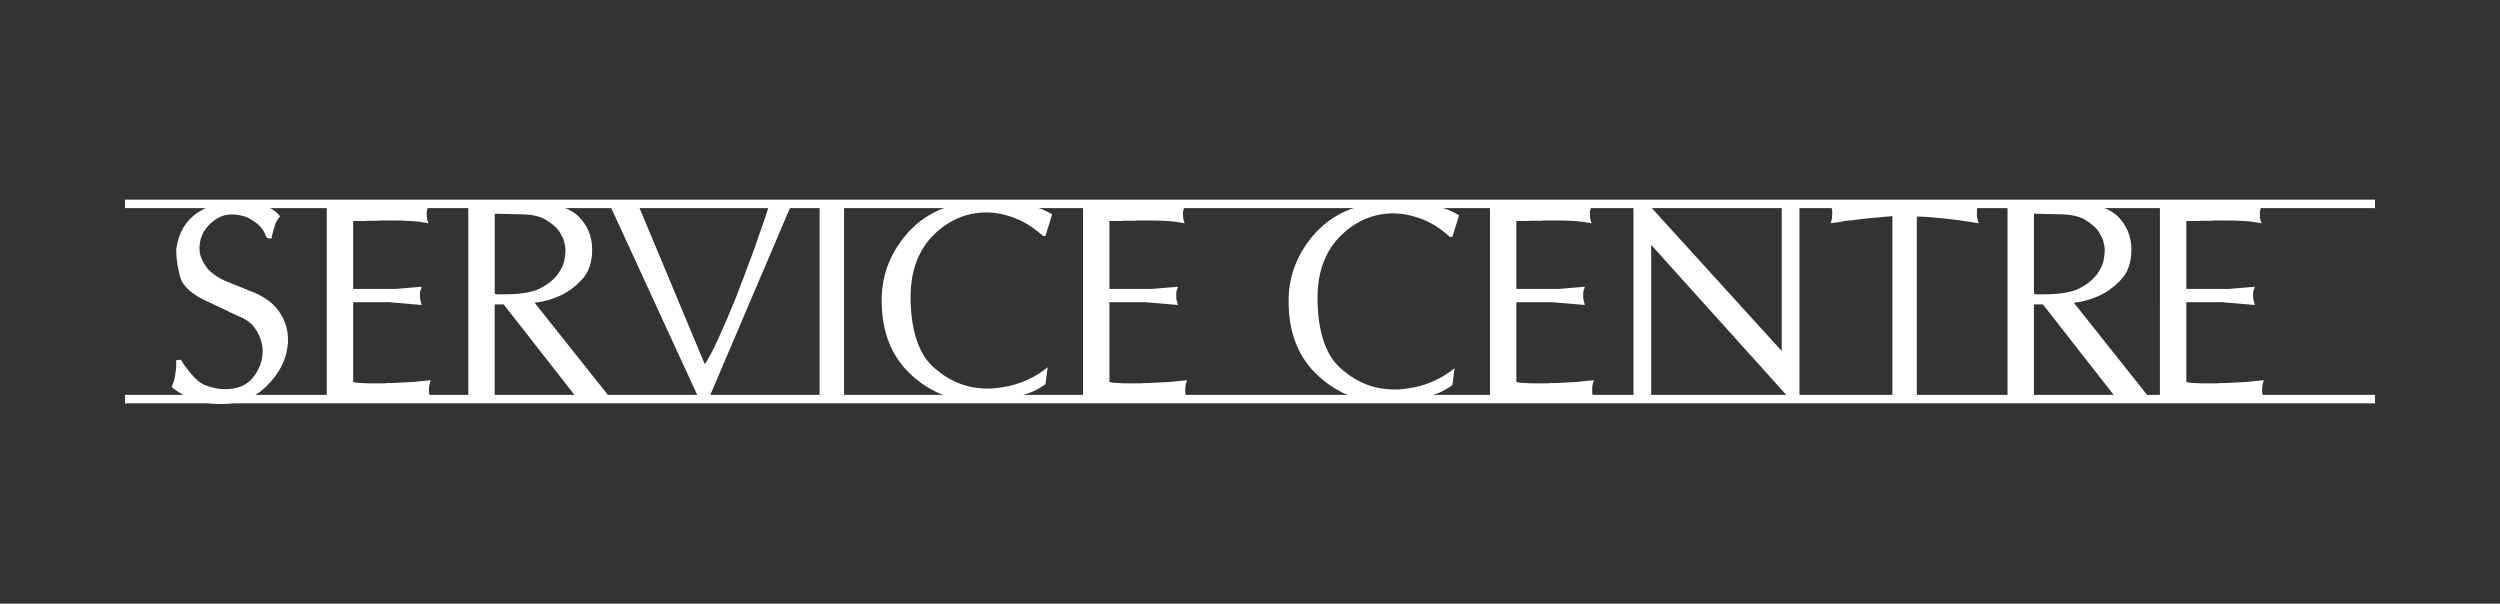
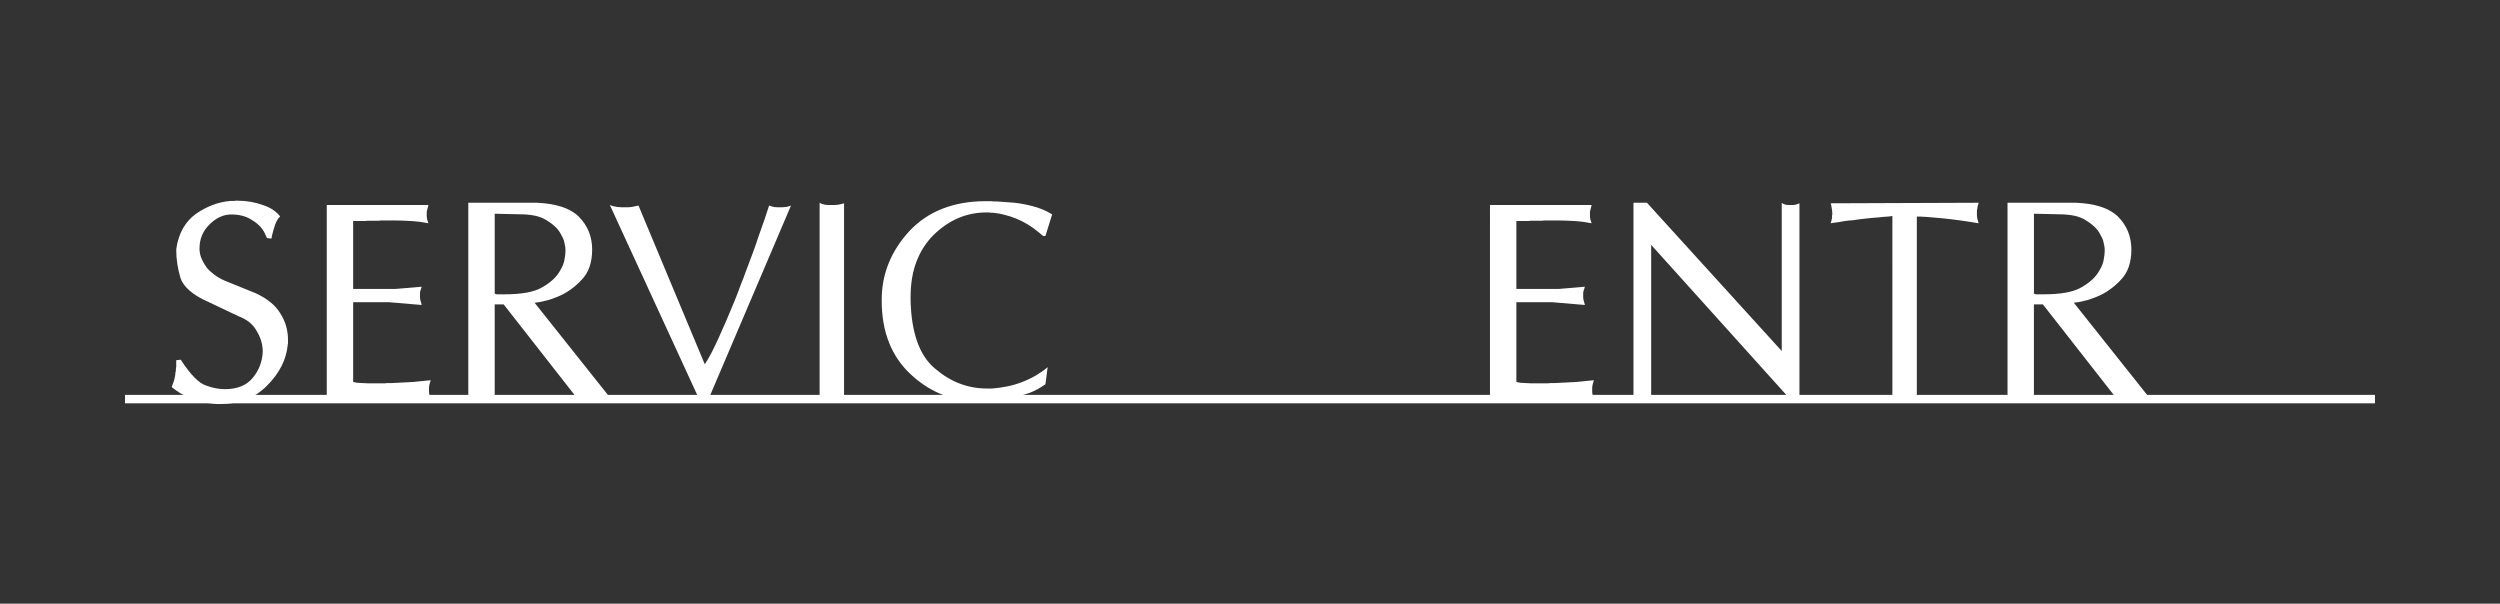
<svg xmlns="http://www.w3.org/2000/svg" version="1.1" id="Layer_1" x="0px" y="0px" width="283.465px" height="68.446px" viewBox="0 0 283.465 68.446" enable-background="new 0 0 283.465 68.446" xml:space="preserve">
  <rect x="0" y="0" width="283.465" height="68.446" fill="#333333" stroke="none" />
  <g>
    <g>
      <path fill="#FFFFFF" d="M20.748,25.891c0.382-0.669,0.87-1.215,1.464-1.64c0.616-0.425,1.242-0.759,1.879-1.004    c0.637-0.243,1.306-0.397,2.006-0.461c0.064,0,0.128,0,0.191,0s0.128,0,0.191,0c0.042,0,0.079,0,0.111,0s0.069-0.011,0.111-0.032    c0.021,0,0.053,0,0.096,0c0.042,0,0.074,0,0.096,0c0.53,0,1.039,0.043,1.528,0.127c0.487,0.085,0.966,0.213,1.433,0.383    c0.446,0.148,0.828,0.334,1.146,0.558c0.318,0.222,0.572,0.462,0.764,0.716c-0.127,0.127-0.233,0.26-0.318,0.397    c-0.085,0.139-0.159,0.293-0.223,0.462c-0.063,0.171-0.127,0.367-0.191,0.589c-0.063,0.224-0.127,0.462-0.19,0.717    c0,0.021,0,0.043,0,0.063c-0.021,0.022-0.031,0.038-0.031,0.049s0,0.026,0,0.047c0,0.021,0,0.038,0,0.048c0,0.012,0,0.027,0,0.048    c-0.021,0.021-0.032,0.037-0.032,0.048s0,0.027,0,0.048l-0.51-0.063c-0.021-0.042-0.047-0.101-0.079-0.175    c-0.032-0.075-0.07-0.154-0.112-0.239c-0.043-0.106-0.091-0.207-0.144-0.303s-0.111-0.186-0.174-0.271    c-0.149-0.212-0.335-0.414-0.559-0.605c-0.222-0.19-0.482-0.371-0.779-0.541c-0.276-0.169-0.6-0.302-0.972-0.397    c-0.371-0.096-0.77-0.144-1.193-0.144c-0.468,0-0.908,0.096-1.321,0.286c-0.414,0.191-0.813,0.479-1.194,0.86    c-0.383,0.382-0.664,0.796-0.845,1.241c-0.18,0.446-0.271,0.913-0.271,1.401c0,0.043,0,0.091,0,0.144c0,0.054,0,0.101,0,0.143    c0,0.021,0,0.044,0,0.064c0,0.021,0.011,0.042,0.032,0.063c0,0.021,0,0.043,0,0.063c0,0.021,0,0.043,0,0.063    c0.042,0.276,0.132,0.558,0.271,0.845c0.138,0.286,0.313,0.578,0.525,0.875c0.233,0.276,0.515,0.536,0.844,0.78    s0.727,0.473,1.194,0.685l3.534,1.434c0.637,0.297,1.189,0.637,1.656,1.019s0.838,0.807,1.114,1.273    c0.297,0.466,0.515,0.95,0.653,1.448c0.138,0.498,0.206,1.004,0.206,1.512c0,0.064,0,0.123,0,0.176s0,0.102,0,0.145    c0,0.02,0,0.041,0,0.063s0,0.043,0,0.064c-0.021,0.043-0.032,0.074-0.032,0.096s0,0.041,0,0.063    c-0.084,0.85-0.323,1.656-0.716,2.42s-0.938,1.496-1.64,2.197c-0.7,0.701-1.48,1.221-2.34,1.561c-0.86,0.34-1.821,0.51-2.883,0.51    c-0.021,0-0.042,0-0.063,0c-0.021,0-0.038,0-0.048,0c-0.012,0-0.027,0-0.049,0s-0.042,0-0.063,0c-0.022,0-0.044,0-0.064,0    c-0.042,0-0.085,0-0.127,0c-0.044,0-0.085,0-0.128,0c-0.043-0.021-0.085-0.031-0.127-0.031c-0.043,0-0.086,0-0.128,0    s-0.085,0-0.127,0c-0.043,0-0.085-0.012-0.128-0.033c-0.063,0-0.116-0.004-0.159-0.016c-0.042-0.01-0.085-0.016-0.127-0.016    c-0.403-0.064-0.801-0.154-1.194-0.271c-0.393-0.117-0.78-0.248-1.162-0.396c-0.382-0.17-0.716-0.346-1.003-0.525    c-0.287-0.182-0.547-0.367-0.78-0.559c-0.021,0-0.031-0.01-0.031-0.031h-0.032v-0.031c-0.021,0-0.032-0.012-0.032-0.031    c0.085-0.213,0.159-0.416,0.224-0.605c0.063-0.191,0.105-0.361,0.127-0.51c0.021-0.086,0.037-0.164,0.048-0.238    c0.011-0.076,0.017-0.154,0.017-0.24c0.021-0.063,0.036-0.133,0.047-0.207s0.016-0.152,0.016-0.238c0-0.043,0-0.08,0-0.111    s0.011-0.068,0.032-0.111c0-0.043,0-0.086,0-0.127c0-0.043,0-0.086,0-0.127c0-0.086,0-0.17,0-0.256c0-0.084,0-0.17,0-0.254    l0.51-0.064c0.552,0.85,1.066,1.518,1.544,2.006s0.918,0.797,1.321,0.924c0.403,0.148,0.78,0.254,1.131,0.318    c0.35,0.063,0.685,0.096,1.003,0.096c0.7,0,1.315-0.105,1.847-0.318s0.977-0.541,1.338-0.988c0.36-0.445,0.631-0.912,0.812-1.4    s0.281-0.998,0.303-1.527c0-0.426-0.059-0.834-0.175-1.227c-0.118-0.393-0.292-0.781-0.525-1.162    c-0.213-0.383-0.494-0.711-0.844-0.988c-0.351-0.275-0.76-0.498-1.227-0.668l-3.279-1.56c-0.936-0.403-1.672-0.839-2.213-1.306    c-0.542-0.467-0.897-0.955-1.067-1.465c-0.148-0.51-0.266-1.029-0.351-1.561c-0.084-0.53-0.127-1.071-0.127-1.623v-0.064    C20.11,27.351,20.365,26.56,20.748,25.891z" />
      <path fill="#FFFFFF" d="M37.051,23.245h11.527c-0.021,0.106-0.043,0.196-0.064,0.271c-0.021,0.075-0.042,0.144-0.063,0.207    c0,0.021-0.006,0.048-0.017,0.079c-0.011,0.032-0.016,0.06-0.016,0.08c-0.021,0.043-0.032,0.075-0.032,0.096    c0,0.021,0,0.053,0,0.096c0,0.021,0,0.037,0,0.048s0,0.027,0,0.048s0,0.042,0,0.063s0,0.043,0,0.063c0,0.085,0,0.165,0,0.239    s0.011,0.153,0.032,0.238c0,0.043,0.005,0.085,0.016,0.128c0.011,0.042,0.026,0.084,0.048,0.127    c0.021,0.064,0.037,0.117,0.048,0.159c0.01,0.043,0.026,0.085,0.048,0.127c-0.318-0.063-0.637-0.115-0.956-0.159    c-0.318-0.042-0.657-0.074-1.019-0.095c-0.34-0.021-0.684-0.037-1.034-0.049c-0.351-0.01-0.706-0.016-1.067-0.016    c-0.106,0-0.212,0-0.318,0s-0.212,0-0.318,0s-0.218,0-0.334,0c-0.118,0-0.229,0-0.334,0c-0.085,0.021-0.165,0.032-0.24,0.032    c-0.074,0-0.153,0-0.238,0s-0.17,0-0.254,0c-0.086,0-0.159,0-0.224,0c-0.085,0-0.176,0-0.271,0s-0.197,0-0.303,0    c-0.085,0.021-0.175,0.032-0.271,0.032s-0.187,0-0.271,0c-0.191,0-0.378,0-0.558,0s-0.355,0-0.525,0v7.706h4.776l2.993-0.255    c-0.021,0.106-0.048,0.196-0.08,0.27c-0.031,0.075-0.059,0.144-0.079,0.208c-0.021,0.085-0.032,0.165-0.032,0.238    c0,0.075,0,0.154,0,0.239c0,0.042,0,0.085,0,0.127c0,0.043,0,0.085,0,0.128c0,0.063,0.005,0.116,0.017,0.159    c0.011,0.042,0.016,0.085,0.016,0.127c0.021,0.085,0.048,0.176,0.079,0.271c0.032,0.096,0.059,0.197,0.08,0.303l-3.757-0.318    h-4.013v9.043c0.148,0.043,0.308,0.074,0.479,0.096c0.169,0.021,0.35,0.031,0.541,0.031c0.191,0.021,0.393,0.031,0.604,0.031    s0.425,0,0.638,0c0.169,0,0.339,0,0.509,0c0.169,0,0.351,0,0.542,0c0.105,0,0.201,0,0.286,0s0.18-0.01,0.286-0.031    c0.085,0,0.176,0,0.271,0c0.096,0,0.186,0,0.271,0c0.426-0.021,0.839-0.043,1.242-0.064c0.403-0.02,0.807-0.041,1.21-0.063    c0.382-0.043,0.732-0.08,1.051-0.111c0.319-0.031,0.605-0.059,0.86-0.08c-0.022,0.086-0.049,0.176-0.079,0.271    c-0.032,0.096-0.06,0.195-0.081,0.303c-0.021,0.084-0.031,0.17-0.031,0.254c0,0.086,0,0.17,0,0.254c0,0.086,0,0.17,0,0.256    c0,0.084,0.01,0.17,0.031,0.254c0.021,0.086,0.049,0.16,0.081,0.223c0.03,0.064,0.057,0.107,0.079,0.127H37.051V23.245z" />
      <path fill="#FFFFFF" d="M53.099,22.99h7.77c1.063,0.043,1.991,0.191,2.787,0.446c0.796,0.254,1.448,0.626,1.958,1.114    c0.51,0.51,0.892,1.078,1.146,1.703c0.255,0.627,0.383,1.312,0.383,2.054c0,0.723-0.102,1.375-0.303,1.959    c-0.202,0.584-0.516,1.088-0.939,1.513c-0.403,0.425-0.833,0.796-1.29,1.114c-0.456,0.318-0.929,0.573-1.417,0.764    c-0.233,0.086-0.462,0.171-0.685,0.256c-0.223,0.084-0.451,0.148-0.685,0.19c-0.212,0.063-0.425,0.111-0.637,0.144    c-0.213,0.031-0.403,0.059-0.573,0.079l8.533,10.729c-0.084,0-0.164,0-0.238,0s-0.154-0.01-0.239-0.031    c-0.085,0-0.164-0.004-0.238-0.016c-0.074-0.01-0.144-0.025-0.207-0.047c-0.085,0-0.17,0-0.255,0s-0.159,0-0.224,0    c-0.042,0-0.084,0-0.127,0c-0.042,0-0.074-0.012-0.095-0.033c-0.043,0-0.085,0-0.128,0s-0.085,0-0.127,0    c-0.148,0-0.303,0.006-0.462,0.016c-0.159,0.012-0.324,0.027-0.494,0.049c-0.148,0.021-0.302,0.037-0.461,0.047    c-0.159,0.012-0.324,0.016-0.494,0.016l-8.246-10.538h-1.021v10.538c-0.063,0-0.127,0-0.19,0s-0.128-0.01-0.19-0.031    c-0.022,0-0.049,0-0.08,0s-0.059-0.01-0.079-0.031c-0.043,0-0.075-0.006-0.096-0.016c-0.021-0.01-0.054-0.016-0.096-0.016    c-0.063,0-0.128,0-0.19,0c-0.064,0-0.129,0-0.191,0c-0.021,0-0.048,0-0.08,0c-0.031,0-0.059-0.012-0.079-0.033    c-0.044,0-0.075,0-0.096,0c-0.021,0-0.054,0-0.096,0c-0.128,0-0.255,0.006-0.382,0.016c-0.127,0.012-0.256,0.027-0.383,0.049    s-0.254,0.037-0.382,0.047c-0.127,0.012-0.254,0.016-0.383,0.016V22.99z M56.235,33.355c0.053,0.011,0.112,0.016,0.176,0.016    c0.042,0,0.09,0,0.143,0s0.102,0,0.144,0s0.085,0,0.127,0c0.043,0,0.097,0,0.159,0c0.043,0,0.085,0,0.129,0    c0.041,0,0.084,0,0.127,0c0.934,0,1.756-0.063,2.467-0.19c0.712-0.128,1.301-0.329,1.768-0.605    c0.488-0.276,0.897-0.568,1.227-0.876c0.328-0.308,0.589-0.631,0.78-0.971c0.147-0.233,0.271-0.473,0.366-0.717    c0.095-0.244,0.153-0.472,0.174-0.685c0.043-0.233,0.069-0.435,0.081-0.605c0.01-0.169,0.016-0.308,0.016-0.414    c0-0.105-0.012-0.222-0.032-0.35c-0.021-0.127-0.054-0.275-0.095-0.446c-0.022-0.169-0.076-0.339-0.159-0.509    c-0.086-0.17-0.182-0.351-0.287-0.542c-0.148-0.275-0.361-0.541-0.637-0.796c-0.276-0.255-0.595-0.488-0.956-0.7    c-0.36-0.233-0.795-0.403-1.305-0.51c-0.51-0.105-1.104-0.159-1.783-0.159l-2.771-0.063v9.043    C56.135,33.318,56.183,33.345,56.235,33.355z" />
      <path fill="#FFFFFF" d="M69.579,23.389c0.137,0.032,0.28,0.059,0.43,0.079c0.147,0.021,0.291,0.032,0.43,0.032    c0.137,0,0.271,0,0.397,0c0.063,0,0.128,0,0.191,0s0.138,0,0.224,0c0.063,0,0.127-0.005,0.189-0.016    c0.064-0.011,0.129-0.017,0.191-0.017c0.128-0.021,0.255-0.047,0.383-0.079c0.127-0.032,0.255-0.059,0.382-0.08L79.911,41.3    c0.233-0.34,0.482-0.766,0.749-1.273c0.265-0.51,0.545-1.094,0.843-1.752c0.297-0.658,0.6-1.342,0.908-2.055    c0.307-0.71,0.621-1.458,0.939-2.244c0.105-0.254,0.206-0.514,0.303-0.779c0.095-0.266,0.195-0.536,0.302-0.813    c0.043-0.127,0.09-0.254,0.144-0.382c0.053-0.128,0.111-0.266,0.176-0.414c0.042-0.128,0.089-0.26,0.143-0.398    c0.053-0.137,0.101-0.27,0.144-0.397c0.255-0.68,0.504-1.343,0.748-1.99c0.243-0.647,0.473-1.3,0.685-1.958    c0.233-0.638,0.45-1.253,0.653-1.848c0.201-0.594,0.387-1.156,0.557-1.688c0.064,0.021,0.127,0.043,0.191,0.063    c0.063,0.022,0.138,0.043,0.223,0.064s0.165,0.037,0.239,0.048c0.073,0.011,0.153,0.016,0.238,0.016c0.021,0,0.037,0,0.048,0    s0.026,0,0.048,0s0.042,0,0.063,0c0.021,0,0.037,0,0.048,0s0.026,0,0.048,0s0.042,0,0.063,0c0.105,0,0.218,0,0.335,0    c0.116,0,0.228-0.011,0.334-0.032c0.042,0,0.09-0.005,0.144-0.016c0.053-0.011,0.111-0.026,0.175-0.048    c0.042-0.021,0.09-0.037,0.143-0.048s0.102-0.026,0.144-0.048l-9.266,21.747c-0.021,0-0.043,0-0.063,0    c-0.021,0-0.032-0.01-0.032-0.031c-0.021,0-0.042-0.004-0.064-0.016c-0.021-0.01-0.042-0.016-0.063-0.016    c-0.044-0.021-0.091-0.037-0.144-0.049c-0.054-0.01-0.101-0.016-0.144-0.016c-0.021,0-0.048,0-0.08,0    c-0.03,0-0.058,0.012-0.079,0.033c-0.043,0-0.074,0.006-0.096,0.016c-0.021,0.01-0.053,0.016-0.096,0.016    c-0.063,0.021-0.127,0.037-0.19,0.047c-0.063,0.012-0.128,0.016-0.19,0.016L69.148,23.245    C69.297,23.309,69.44,23.356,69.579,23.389z" />
      <path fill="#FFFFFF" d="M93.236,23.134c0.097,0.031,0.208,0.059,0.335,0.079c0.106,0.021,0.224,0.032,0.351,0.032s0.255,0,0.382,0    c0.063,0,0.127,0,0.191,0c0.063,0,0.127,0,0.191,0c0.042,0,0.095-0.005,0.159-0.016c0.063-0.011,0.127-0.017,0.19-0.017    c0.127-0.021,0.249-0.048,0.366-0.079c0.116-0.032,0.218-0.059,0.303-0.08v22.002c-0.085,0-0.187-0.004-0.303-0.016    c-0.117-0.01-0.228-0.025-0.335-0.047c-0.063,0-0.127-0.006-0.19-0.016s-0.117-0.016-0.159-0.016    c-0.063-0.021-0.128-0.033-0.19-0.033c-0.064,0-0.128,0-0.191,0c-0.128,0-0.255,0.006-0.382,0.016    c-0.128,0.012-0.256,0.027-0.383,0.049s-0.238,0.037-0.335,0.047c-0.095,0.012-0.195,0.016-0.302,0.016V22.99    C93.041,23.054,93.142,23.102,93.236,23.134z" />
      <path fill="#FFFFFF" d="M100.768,29.834c0.53-1.306,1.315-2.521,2.356-3.646c1.061-1.125,2.313-1.969,3.758-2.531    c1.442-0.563,3.066-0.845,4.871-0.845c0.106,0,0.212,0,0.318,0c0.105,0,0.212,0,0.318,0c0.105,0.021,0.212,0.032,0.318,0.032    s0.213,0,0.319,0c0.232,0.021,0.461,0.037,0.684,0.048c0.224,0.011,0.451,0.026,0.685,0.048c0.445,0.021,0.887,0.069,1.322,0.144    c0.435,0.074,0.864,0.164,1.289,0.271c0.424,0.106,0.827,0.238,1.21,0.397c0.382,0.159,0.743,0.346,1.083,0.558l-0.764,2.452    h-0.256c-0.382-0.34-0.774-0.653-1.178-0.94c-0.403-0.286-0.817-0.535-1.241-0.748c-0.426-0.212-0.855-0.387-1.291-0.524    c-0.435-0.139-0.864-0.25-1.289-0.335c-0.127-0.021-0.254-0.037-0.383-0.048c-0.127-0.011-0.243-0.026-0.35-0.048    c-0.063,0-0.127,0-0.19,0c-0.064,0-0.117-0.01-0.16-0.031c-0.063,0-0.122,0-0.175,0s-0.111,0-0.176,0    c-1.125,0-2.187,0.212-3.184,0.637c-0.998,0.425-1.932,1.062-2.803,1.91c-0.849,0.85-1.496,1.858-1.942,3.025    c-0.445,1.167-0.668,2.505-0.668,4.012c0,0.043,0,0.08,0,0.111c0,0.032,0,0.069,0,0.111c0,0.021,0,0.048,0,0.08s0,0.069,0,0.111    c0.043,1.805,0.291,3.354,0.748,4.648c0.456,1.295,1.131,2.314,2.021,3.057c0.892,0.764,1.826,1.332,2.804,1.703    c0.975,0.373,2.005,0.559,3.088,0.559c0.042,0,0.085,0,0.127,0c0.043,0,0.085,0,0.128,0c0.042,0,0.09,0,0.143,0s0.112,0,0.176,0    c0.573-0.043,1.146-0.123,1.72-0.24c0.573-0.115,1.135-0.279,1.687-0.492c0.553-0.213,1.073-0.463,1.562-0.748    c0.488-0.287,0.934-0.6,1.337-0.939l-0.254,1.941c-0.149,0.107-0.299,0.203-0.446,0.287c-0.148,0.086-0.286,0.17-0.414,0.254    c-0.148,0.086-0.298,0.16-0.446,0.225c-0.148,0.063-0.297,0.127-0.446,0.189c-0.233,0.086-0.46,0.16-0.684,0.225    c-0.223,0.063-0.441,0.137-0.653,0.221c-0.085,0.021-0.164,0.043-0.238,0.064s-0.144,0.043-0.207,0.064    c-0.318,0.063-0.626,0.127-0.923,0.191c-0.298,0.063-0.595,0.115-0.892,0.158c-0.298,0.043-0.59,0.074-0.877,0.096    c-0.286,0.021-0.578,0.031-0.875,0.031c-1.55,0-2.993-0.244-4.331-0.732c-1.337-0.488-2.579-1.252-3.726-2.293    c-1.146-1.039-2-2.266-2.563-3.678c-0.563-1.41-0.843-3.008-0.843-4.791v-0.063C99.972,32.536,100.236,31.14,100.768,29.834z" />
-       <path fill="#FFFFFF" d="M122.802,23.245h11.527c-0.021,0.106-0.043,0.196-0.064,0.271c-0.021,0.075-0.042,0.144-0.063,0.207    c0,0.021-0.006,0.048-0.017,0.079c-0.011,0.032-0.016,0.06-0.016,0.08c-0.021,0.043-0.032,0.075-0.032,0.096    c0,0.021,0,0.053,0,0.096c0,0.021,0,0.037,0,0.048s0,0.027,0,0.048s0,0.042,0,0.063s0,0.043,0,0.063c0,0.085,0,0.165,0,0.239    s0.011,0.153,0.032,0.238c0,0.043,0.005,0.085,0.016,0.128c0.011,0.042,0.026,0.084,0.048,0.127    c0.021,0.064,0.037,0.117,0.048,0.159c0.01,0.043,0.026,0.085,0.048,0.127c-0.318-0.063-0.637-0.115-0.956-0.159    c-0.318-0.042-0.657-0.074-1.019-0.095c-0.34-0.021-0.684-0.037-1.034-0.049c-0.351-0.01-0.706-0.016-1.067-0.016    c-0.106,0-0.212,0-0.318,0s-0.212,0-0.318,0s-0.218,0-0.334,0c-0.118,0-0.229,0-0.335,0c-0.084,0.021-0.164,0.032-0.239,0.032    c-0.074,0-0.153,0-0.238,0s-0.17,0-0.254,0c-0.086,0-0.16,0-0.224,0c-0.085,0-0.176,0-0.271,0c-0.096,0-0.197,0-0.303,0    c-0.085,0.021-0.175,0.032-0.271,0.032s-0.187,0-0.271,0c-0.191,0-0.378,0-0.558,0s-0.355,0-0.525,0v7.706h4.776l2.993-0.255    c-0.021,0.106-0.048,0.196-0.08,0.27c-0.031,0.075-0.059,0.144-0.079,0.208c-0.021,0.085-0.032,0.165-0.032,0.238    c0,0.075,0,0.154,0,0.239c0,0.042,0,0.085,0,0.127c0,0.043,0,0.085,0,0.128c0,0.063,0.005,0.116,0.017,0.159    c0.01,0.042,0.016,0.085,0.016,0.127c0.021,0.085,0.048,0.176,0.079,0.271c0.032,0.096,0.059,0.197,0.08,0.303l-3.757-0.318    h-4.013v9.043c0.148,0.043,0.308,0.074,0.479,0.096c0.169,0.021,0.35,0.031,0.541,0.031c0.19,0.021,0.393,0.031,0.604,0.031    s0.424,0,0.637,0c0.17,0,0.34,0,0.51,0c0.169,0,0.351,0,0.542,0c0.105,0,0.201,0,0.286,0s0.18-0.01,0.286-0.031    c0.085,0,0.176,0,0.271,0c0.096,0,0.186,0,0.271,0c0.425-0.021,0.839-0.043,1.242-0.064c0.403-0.02,0.807-0.041,1.21-0.063    c0.382-0.043,0.732-0.08,1.051-0.111c0.319-0.031,0.605-0.059,0.86-0.08c-0.022,0.086-0.049,0.176-0.08,0.271    s-0.059,0.195-0.08,0.303c-0.021,0.084-0.031,0.17-0.031,0.254c0,0.086,0,0.17,0,0.254c0,0.086,0,0.17,0,0.256    c0,0.084,0.01,0.17,0.031,0.254c0.021,0.086,0.049,0.16,0.08,0.223c0.031,0.064,0.058,0.107,0.08,0.127h-11.782V23.245z" />
-       <path fill="#FFFFFF" d="M146.907,29.939c0.529-1.306,1.315-2.521,2.355-3.646c1.062-1.125,2.314-1.969,3.758-2.531    s3.066-0.845,4.871-0.845c0.106,0,0.213,0,0.319,0s0.212,0,0.318,0c0.105,0.021,0.212,0.032,0.318,0.032c0.105,0,0.212,0,0.318,0    c0.233,0.021,0.462,0.038,0.685,0.048c0.224,0.011,0.45,0.026,0.685,0.048c0.446,0.021,0.887,0.069,1.321,0.144    s0.864,0.164,1.29,0.271c0.424,0.106,0.828,0.238,1.21,0.397s0.742,0.346,1.083,0.558l-0.765,2.452h-0.255    c-0.382-0.34-0.775-0.653-1.179-0.939c-0.403-0.287-0.817-0.536-1.241-0.749c-0.425-0.212-0.854-0.387-1.29-0.524    c-0.436-0.139-0.865-0.25-1.289-0.335c-0.128-0.021-0.255-0.036-0.382-0.048c-0.128-0.011-0.245-0.026-0.351-0.048    c-0.064,0-0.127,0-0.191,0c-0.063,0-0.117-0.01-0.159-0.031c-0.063,0-0.123,0-0.176,0s-0.11,0-0.174,0    c-1.126,0-2.188,0.212-3.185,0.637c-0.998,0.425-1.932,1.062-2.802,1.91c-0.851,0.85-1.497,1.858-1.942,3.025    c-0.446,1.168-0.669,2.505-0.669,4.013c0,0.042,0,0.079,0,0.11c0,0.032,0,0.069,0,0.111c0,0.022,0,0.049,0,0.08    c0,0.032,0,0.069,0,0.111c0.042,1.805,0.291,3.354,0.748,4.648c0.456,1.295,1.13,2.314,2.022,3.057    c0.892,0.764,1.824,1.332,2.802,1.703c0.977,0.373,2.006,0.559,3.089,0.559c0.042,0,0.084,0,0.127,0c0.042,0,0.085,0,0.127,0    c0.043,0,0.091,0,0.144,0s0.112,0,0.175,0c0.573-0.043,1.147-0.123,1.721-0.238c0.572-0.117,1.135-0.281,1.688-0.494    c0.551-0.213,1.071-0.463,1.56-0.748c0.488-0.287,0.934-0.6,1.337-0.939l-0.254,1.941c-0.149,0.107-0.298,0.203-0.445,0.287    c-0.149,0.086-0.287,0.17-0.414,0.254c-0.149,0.086-0.298,0.16-0.446,0.225c-0.148,0.063-0.298,0.127-0.445,0.189    c-0.234,0.086-0.462,0.16-0.686,0.225c-0.222,0.063-0.44,0.137-0.652,0.221c-0.085,0.021-0.164,0.043-0.239,0.064    c-0.074,0.021-0.143,0.043-0.206,0.064c-0.318,0.063-0.627,0.127-0.924,0.191c-0.298,0.063-0.595,0.115-0.892,0.158    c-0.298,0.043-0.589,0.074-0.876,0.096s-0.578,0.031-0.876,0.031c-1.549,0-2.993-0.244-4.33-0.732    c-1.338-0.488-2.579-1.252-3.726-2.293c-1.146-1.039-2.001-2.266-2.563-3.676c-0.563-1.412-0.844-3.01-0.844-4.793v-0.063    C146.11,32.642,146.375,31.245,146.907,29.939z" />
      <path fill="#FFFFFF" d="M168.941,23.245h11.526c-0.021,0.106-0.043,0.196-0.063,0.271c-0.021,0.075-0.043,0.144-0.063,0.207    c0,0.021-0.006,0.048-0.016,0.079c-0.012,0.032-0.017,0.06-0.017,0.08c-0.021,0.043-0.031,0.075-0.031,0.096    c0,0.021,0,0.053,0,0.096c0,0.021,0,0.037,0,0.048s0,0.027,0,0.048s0,0.042,0,0.063s0,0.043,0,0.063c0,0.085,0,0.165,0,0.239    s0.01,0.153,0.031,0.238c0,0.043,0.005,0.085,0.017,0.128c0.01,0.042,0.026,0.084,0.047,0.127    c0.021,0.064,0.037,0.117,0.048,0.159c0.011,0.043,0.026,0.085,0.048,0.127c-0.318-0.063-0.637-0.115-0.955-0.159    c-0.318-0.042-0.658-0.074-1.019-0.095c-0.341-0.021-0.686-0.037-1.035-0.049c-0.351-0.01-0.706-0.016-1.066-0.016    c-0.106,0-0.213,0-0.319,0s-0.212,0-0.318,0s-0.218,0-0.334,0c-0.117,0-0.229,0-0.334,0c-0.086,0.021-0.165,0.032-0.239,0.032    s-0.153,0-0.238,0s-0.171,0-0.255,0c-0.086,0-0.159,0-0.224,0c-0.085,0-0.175,0-0.271,0s-0.196,0-0.302,0    c-0.085,0.021-0.176,0.032-0.271,0.032c-0.097,0-0.187,0-0.271,0c-0.19,0-0.377,0-0.558,0c-0.18,0-0.354,0-0.524,0v7.706h4.776    l2.993-0.255c-0.021,0.106-0.048,0.196-0.08,0.27c-0.031,0.075-0.059,0.144-0.079,0.208c-0.022,0.085-0.032,0.165-0.032,0.238    c0,0.075,0,0.154,0,0.239c0,0.042,0,0.085,0,0.127c0,0.043,0,0.085,0,0.128c0,0.063,0.005,0.116,0.016,0.159    c0.011,0.042,0.017,0.085,0.017,0.127c0.021,0.085,0.048,0.176,0.079,0.271c0.032,0.096,0.059,0.197,0.08,0.303l-3.758-0.318    h-4.012v9.043c0.147,0.043,0.307,0.074,0.478,0.096c0.17,0.021,0.35,0.031,0.541,0.031c0.191,0.021,0.392,0.031,0.605,0.031    c0.212,0,0.424,0,0.637,0c0.17,0,0.339,0,0.509,0s0.351,0,0.542,0c0.105,0,0.201,0,0.286,0c0.084,0,0.181-0.01,0.287-0.031    c0.085,0,0.175,0,0.271,0c0.095,0,0.186,0,0.271,0c0.424-0.021,0.839-0.043,1.242-0.064c0.402-0.02,0.807-0.041,1.21-0.063    c0.382-0.043,0.732-0.08,1.051-0.111s0.604-0.059,0.859-0.08c-0.021,0.086-0.048,0.176-0.079,0.271    c-0.032,0.096-0.06,0.195-0.08,0.303c-0.021,0.084-0.032,0.17-0.032,0.254c0,0.086,0,0.17,0,0.254c0,0.086,0,0.17,0,0.256    c0,0.084,0.011,0.17,0.032,0.254c0.021,0.086,0.048,0.16,0.08,0.223c0.031,0.064,0.058,0.107,0.079,0.127h-11.781V23.245z" />
-       <path fill="#FFFFFF" d="M244.903,23.245h11.526c-0.021,0.106-0.043,0.196-0.063,0.271c-0.022,0.075-0.043,0.144-0.063,0.207    c0,0.021-0.006,0.048-0.016,0.079c-0.012,0.032-0.017,0.06-0.017,0.08c-0.021,0.043-0.032,0.075-0.032,0.096    c0,0.021,0,0.053,0,0.096c0,0.021,0,0.037,0,0.048s0,0.027,0,0.048s0,0.042,0,0.063s0,0.043,0,0.063c0,0.085,0,0.165,0,0.239    s0.011,0.153,0.032,0.238c0,0.043,0.005,0.085,0.017,0.128c0.01,0.042,0.026,0.084,0.047,0.127    c0.021,0.064,0.036,0.117,0.048,0.159c0.011,0.043,0.026,0.085,0.048,0.127c-0.318-0.063-0.637-0.115-0.955-0.159    c-0.319-0.042-0.658-0.074-1.019-0.095c-0.341-0.021-0.686-0.037-1.035-0.049c-0.351-0.01-0.706-0.016-1.067-0.016    c-0.106,0-0.212,0-0.318,0s-0.212,0-0.318,0s-0.218,0-0.335,0c-0.116,0-0.228,0-0.333,0c-0.086,0.021-0.165,0.032-0.239,0.032    c-0.075,0-0.154,0-0.238,0c-0.085,0-0.171,0-0.255,0c-0.086,0-0.159,0-0.224,0c-0.085,0-0.175,0-0.271,0s-0.196,0-0.303,0    c-0.084,0.021-0.175,0.032-0.271,0.032s-0.187,0-0.271,0c-0.19,0-0.378,0-0.558,0s-0.355,0-0.524,0v7.706h4.776l2.993-0.255    c-0.022,0.106-0.049,0.196-0.08,0.27c-0.031,0.075-0.059,0.144-0.079,0.208c-0.022,0.085-0.032,0.165-0.032,0.238    c0,0.075,0,0.154,0,0.239c0,0.042,0,0.085,0,0.127c0,0.043,0,0.085,0,0.128c0,0.063,0.005,0.116,0.016,0.159    c0.011,0.042,0.017,0.085,0.017,0.127c0.021,0.085,0.048,0.176,0.079,0.271c0.031,0.096,0.058,0.197,0.08,0.303l-3.758-0.318    h-4.012v9.043c0.147,0.043,0.307,0.074,0.478,0.096c0.17,0.021,0.35,0.031,0.541,0.031c0.191,0.021,0.392,0.031,0.604,0.031    s0.425,0,0.638,0c0.17,0,0.339,0,0.509,0s0.351,0,0.542,0c0.105,0,0.2,0,0.286,0c0.084,0,0.181-0.01,0.287-0.031    c0.085,0,0.175,0,0.271,0c0.095,0,0.186,0,0.271,0c0.424-0.021,0.839-0.043,1.242-0.064c0.402-0.02,0.807-0.041,1.21-0.063    c0.381-0.043,0.732-0.08,1.051-0.111s0.604-0.059,0.859-0.08c-0.021,0.086-0.048,0.176-0.079,0.271    c-0.032,0.096-0.06,0.195-0.08,0.303c-0.021,0.084-0.032,0.17-0.032,0.254c0,0.086,0,0.17,0,0.254c0,0.086,0,0.17,0,0.256    c0,0.084,0.011,0.17,0.032,0.254c0.021,0.086,0.048,0.16,0.08,0.223c0.031,0.064,0.058,0.107,0.079,0.127h-11.781V23.245z" />
      <path fill="#FFFFFF" d="M185.213,22.99h1.528l15.284,16.812V22.99c0.063,0.063,0.132,0.111,0.208,0.144    c0.073,0.031,0.153,0.059,0.238,0.079c0.085,0.021,0.175,0.032,0.271,0.032c0.095,0,0.186,0,0.271,0c0.042,0,0.084,0,0.127,0    c0.042,0,0.096,0,0.159,0c0.042,0,0.085-0.005,0.128-0.016c0.042-0.011,0.084-0.017,0.128-0.017    c0.105-0.021,0.195-0.048,0.271-0.079c0.074-0.032,0.143-0.059,0.206-0.08v22.002h-1.241l-15.571-17.289v17.289    c-0.063,0-0.127-0.004-0.191-0.016c-0.063-0.01-0.139-0.025-0.222-0.047c-0.086-0.021-0.165-0.037-0.24-0.049    c-0.074-0.01-0.153-0.016-0.238-0.016c-0.043,0-0.085,0-0.127,0c-0.043,0-0.086,0.012-0.127,0.033    c-0.064,0-0.118,0.006-0.159,0.016c-0.044,0.01-0.086,0.016-0.129,0.016c-0.085,0.021-0.174,0.037-0.271,0.047    c-0.095,0.012-0.195,0.016-0.302,0.016V22.99z" />
      <path fill="#FFFFFF" d="M214.571,24.487c-0.191,0.042-0.414,0.068-0.669,0.079c-0.255,0.012-0.541,0.038-0.859,0.08    c-0.318,0.021-0.642,0.047-0.971,0.079c-0.33,0.032-0.665,0.069-1.004,0.111c-0.127,0.021-0.25,0.038-0.365,0.048    c-0.117,0.012-0.229,0.027-0.335,0.048c-0.106,0.021-0.218,0.037-0.335,0.048c-0.116,0.011-0.228,0.016-0.333,0.016    c-0.213,0.021-0.42,0.048-0.621,0.08c-0.203,0.031-0.398,0.069-0.589,0.111c-0.191,0.021-0.362,0.043-0.511,0.063    c-0.148,0.021-0.286,0.043-0.413,0.063c0.021-0.042,0.036-0.089,0.048-0.143c0.011-0.053,0.026-0.101,0.047-0.144    c0-0.043,0.005-0.085,0.017-0.127c0.01-0.043,0.026-0.096,0.048-0.159c0-0.043,0-0.085,0-0.128c0-0.042,0-0.085,0-0.127    c0-0.021,0-0.042,0-0.064c0-0.021,0.011-0.053,0.032-0.095c0-0.021,0-0.043,0-0.064c0-0.021,0-0.042,0-0.063    c0-0.106-0.006-0.208-0.017-0.303c-0.011-0.097-0.027-0.186-0.048-0.271c-0.021-0.105-0.038-0.206-0.048-0.302    c-0.011-0.096-0.037-0.187-0.079-0.271l16.781-0.063c-0.022,0.085-0.038,0.154-0.048,0.207c-0.012,0.054-0.027,0.102-0.049,0.144    c-0.021,0.043-0.031,0.085-0.031,0.127c0,0.043,0,0.086,0,0.128c-0.021,0.063-0.037,0.117-0.048,0.159    c-0.011,0.043-0.016,0.085-0.016,0.127c0,0.043,0,0.091,0,0.144s0,0.101,0,0.144c0,0.085,0,0.175,0,0.271s0.01,0.196,0.032,0.303    c0.021,0.084,0.047,0.175,0.079,0.27c0.032,0.096,0.058,0.197,0.08,0.303c-0.744-0.127-1.466-0.238-2.166-0.334    s-1.369-0.175-2.006-0.238c-0.637-0.064-1.193-0.111-1.672-0.144c-0.478-0.032-0.865-0.048-1.162-0.048v20.505    c-0.043,0-0.091,0-0.144,0s-0.102-0.01-0.144-0.031c-0.063,0-0.121-0.004-0.175-0.016c-0.053-0.01-0.102-0.016-0.143-0.016    c-0.106-0.021-0.219-0.037-0.335-0.049c-0.116-0.01-0.229-0.016-0.334-0.016c-0.064,0-0.128,0-0.191,0s-0.117,0.012-0.159,0.033    c-0.063,0-0.128,0.006-0.19,0.016c-0.064,0.01-0.129,0.016-0.191,0.016c-0.128,0.021-0.255,0.037-0.383,0.047    c-0.127,0.012-0.255,0.016-0.382,0.016V24.487z" />
      <path fill="#FFFFFF" d="M227.626,22.99h7.77c1.062,0.043,1.99,0.191,2.787,0.446c0.795,0.254,1.448,0.626,1.958,1.114    c0.509,0.51,0.892,1.078,1.146,1.703c0.254,0.627,0.382,1.312,0.382,2.054c0,0.723-0.102,1.375-0.303,1.959    c-0.202,0.584-0.515,1.088-0.938,1.513c-0.403,0.425-0.835,0.796-1.291,1.114s-0.928,0.573-1.416,0.764    c-0.233,0.086-0.462,0.171-0.686,0.256c-0.222,0.084-0.45,0.148-0.684,0.19c-0.212,0.063-0.426,0.111-0.638,0.144    c-0.212,0.031-0.403,0.059-0.572,0.079l8.533,10.729c-0.085,0-0.165,0-0.238,0c-0.075,0-0.154-0.01-0.239-0.031    c-0.085,0-0.165-0.004-0.238-0.016c-0.075-0.01-0.144-0.025-0.208-0.047c-0.084,0-0.169,0-0.254,0s-0.159,0-0.224,0    c-0.042,0-0.085,0-0.127,0c-0.043,0-0.074-0.012-0.096-0.033c-0.043,0-0.085,0-0.127,0c-0.043,0-0.086,0-0.127,0    c-0.149,0-0.303,0.006-0.462,0.016c-0.159,0.012-0.324,0.027-0.494,0.049c-0.148,0.021-0.303,0.037-0.462,0.047    c-0.159,0.012-0.324,0.016-0.493,0.016l-8.248-10.538h-1.019v10.538c-0.063,0-0.127,0-0.19,0s-0.128-0.01-0.191-0.031    c-0.021,0-0.048,0-0.08,0c-0.031,0-0.059-0.01-0.079-0.031c-0.043,0-0.074-0.006-0.096-0.016c-0.021-0.01-0.053-0.016-0.096-0.016    c-0.063,0-0.127,0-0.191,0c-0.063,0-0.127,0-0.19,0c-0.021,0-0.048,0-0.08,0c-0.031,0-0.058-0.012-0.079-0.033    c-0.043,0-0.074,0-0.096,0c-0.021,0-0.053,0-0.096,0c-0.127,0-0.254,0.006-0.381,0.016c-0.129,0.012-0.256,0.027-0.383,0.049    c-0.128,0.021-0.255,0.037-0.382,0.047c-0.127,0.012-0.256,0.016-0.383,0.016V22.99z M230.763,33.355    c0.053,0.011,0.112,0.016,0.175,0.016c0.043,0,0.091,0,0.144,0s0.101,0,0.144,0c0.042,0,0.085,0,0.127,0s0.096,0,0.159,0    c0.043,0,0.085,0,0.127,0c0.043,0,0.085,0,0.129,0c0.933,0,1.756-0.063,2.467-0.19c0.711-0.128,1.301-0.329,1.768-0.605    c0.488-0.276,0.896-0.568,1.226-0.876s0.589-0.631,0.78-0.971c0.148-0.233,0.271-0.473,0.366-0.717s0.154-0.472,0.175-0.685    c0.043-0.233,0.069-0.435,0.08-0.605c0.011-0.169,0.017-0.308,0.017-0.414c0-0.105-0.012-0.222-0.032-0.35    c-0.021-0.127-0.054-0.275-0.097-0.446c-0.021-0.169-0.074-0.339-0.158-0.509c-0.086-0.17-0.181-0.351-0.287-0.542    c-0.148-0.275-0.361-0.541-0.636-0.796c-0.276-0.255-0.595-0.488-0.956-0.7c-0.361-0.233-0.796-0.403-1.306-0.51    c-0.51-0.105-1.104-0.159-1.783-0.159l-2.771-0.063v9.043C230.662,33.318,230.71,33.345,230.763,33.355z" />
    </g>
    <g>
-       <rect x="14.174" y="22.639" fill="#FFFFFF" width="255.117" height="0.958" />
-     </g>
+       </g>
    <g>
      <rect x="14.174" y="44.774" fill="#FFFFFF" width="255.116" height="0.957" />
    </g>
  </g>
</svg>